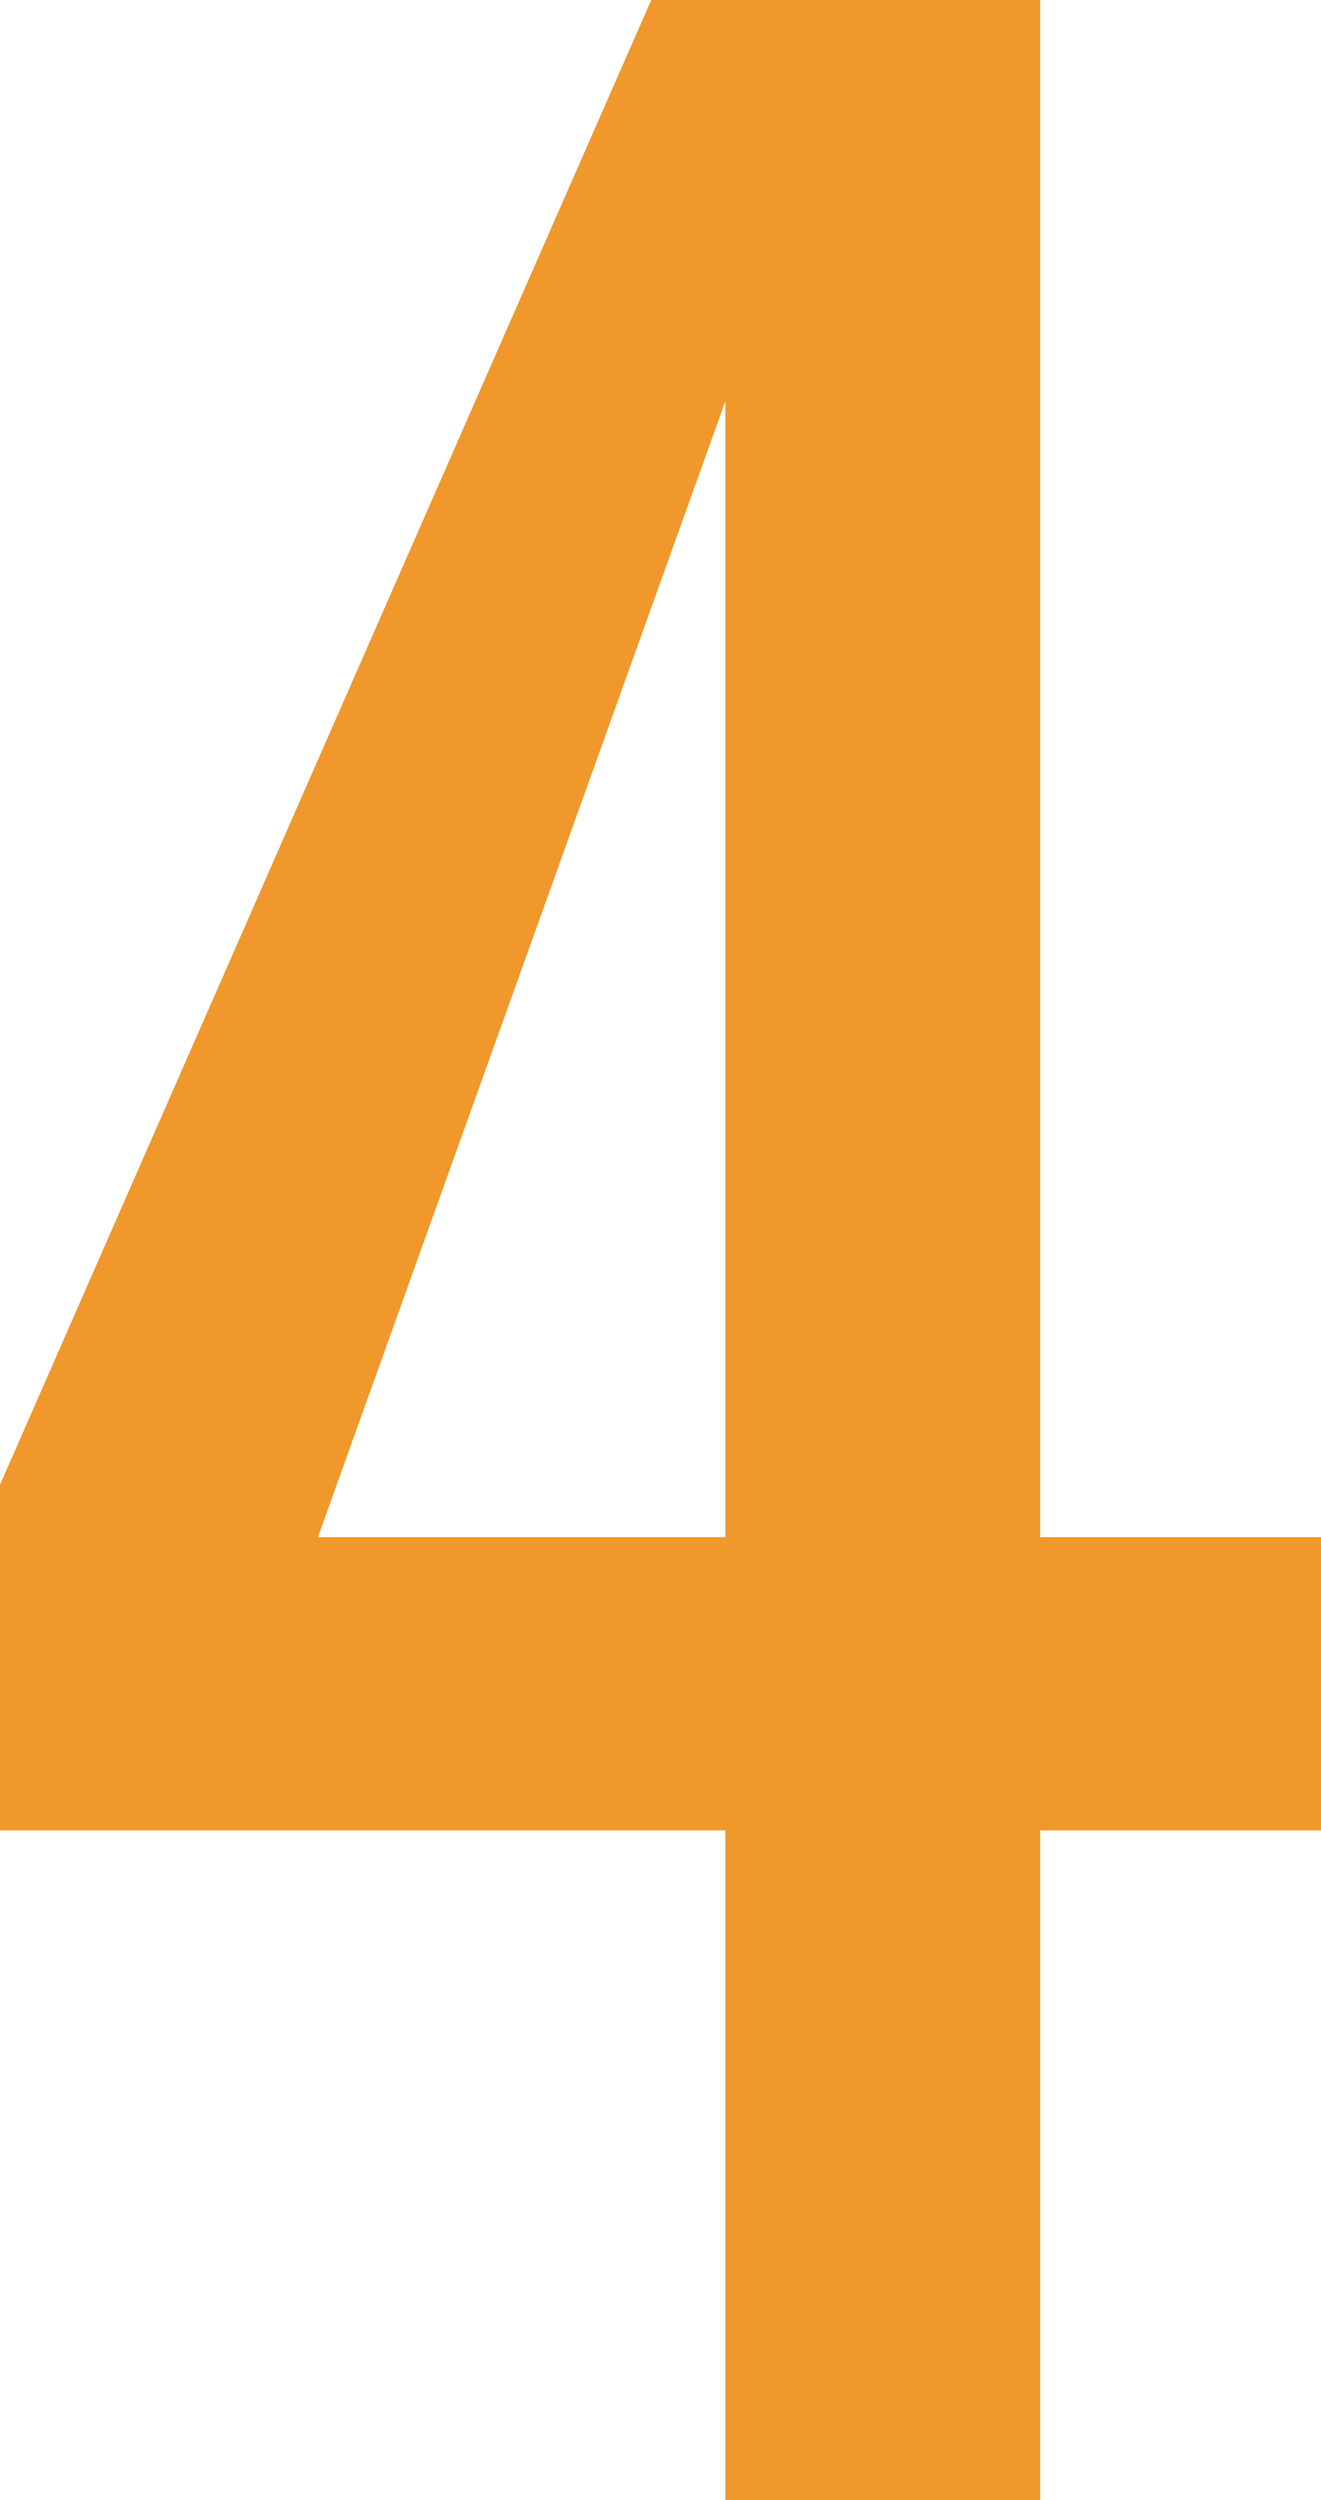
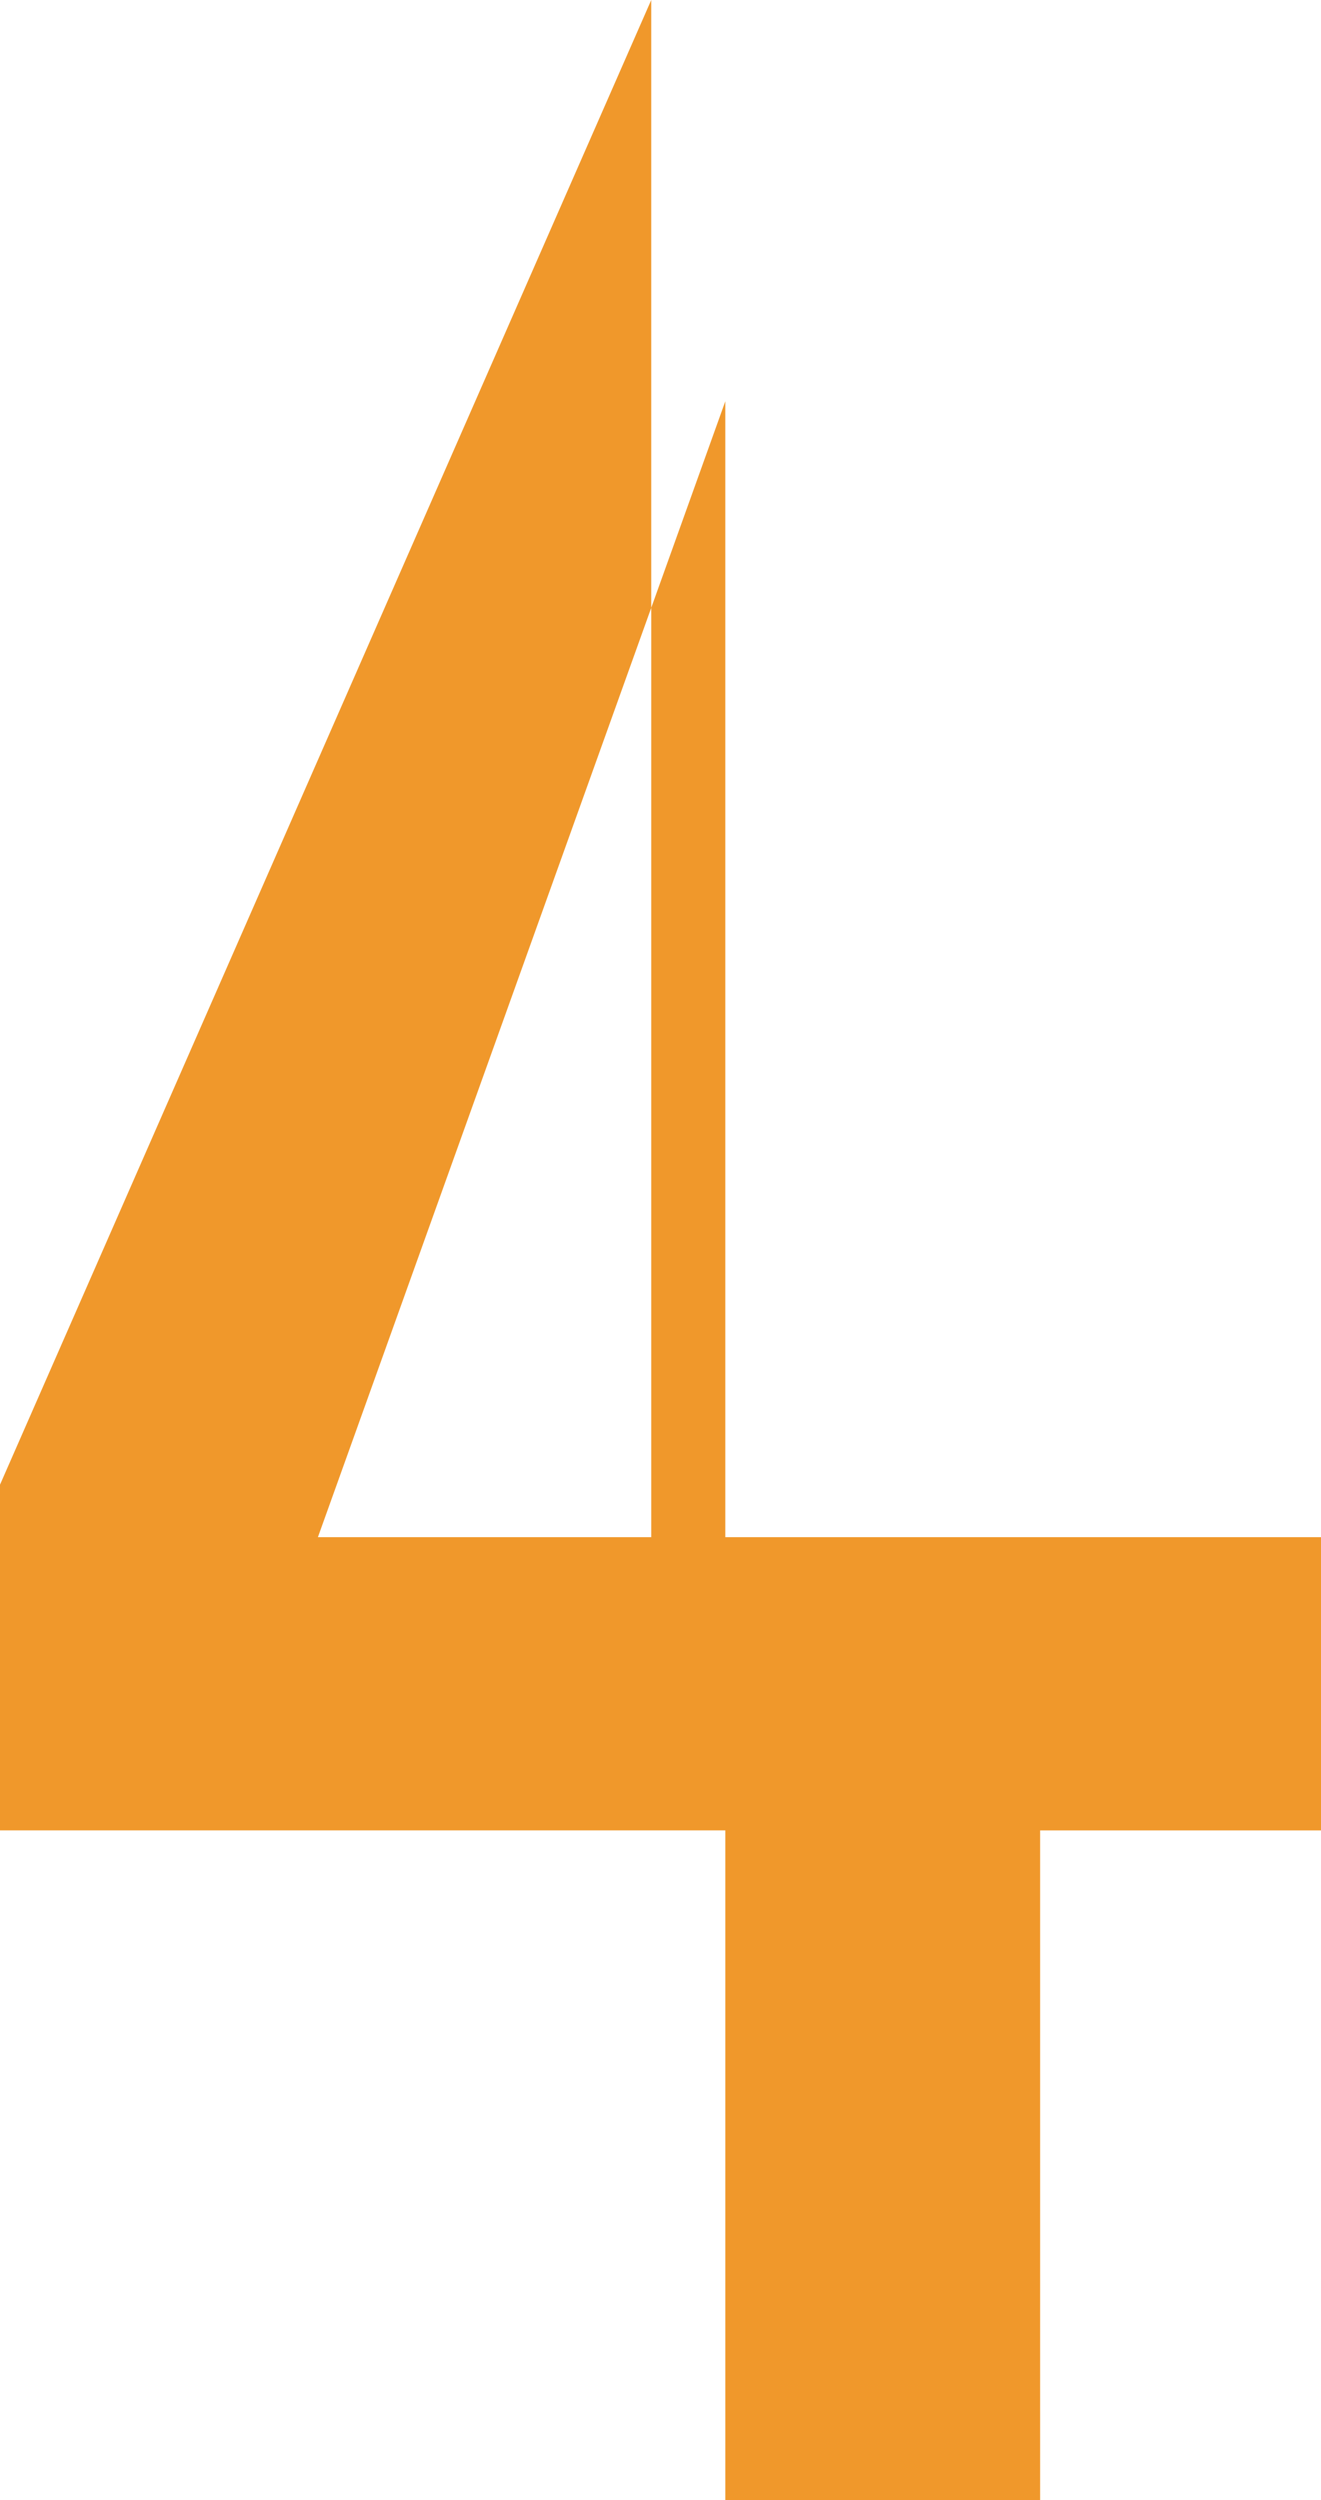
<svg xmlns="http://www.w3.org/2000/svg" width="124.976" height="236.52" viewBox="0 0 124.976 236.52">
-   <path id="Path_2925" data-name="Path 2925" d="M9.782,0V-63.364h-68.62v-32.7L2.774-236.52H39.566V-91.1H66.138v27.74H39.566V0ZM-28.762-91.1H9.782V-198.56Z" transform="translate(58.838 236.52)" fill="#ef8d14" opacity="0.899" />
+   <path id="Path_2925" data-name="Path 2925" d="M9.782,0V-63.364h-68.62v-32.7L2.774-236.52V-91.1H66.138v27.74H39.566V0ZM-28.762-91.1H9.782V-198.56Z" transform="translate(58.838 236.52)" fill="#ef8d14" opacity="0.899" />
</svg>